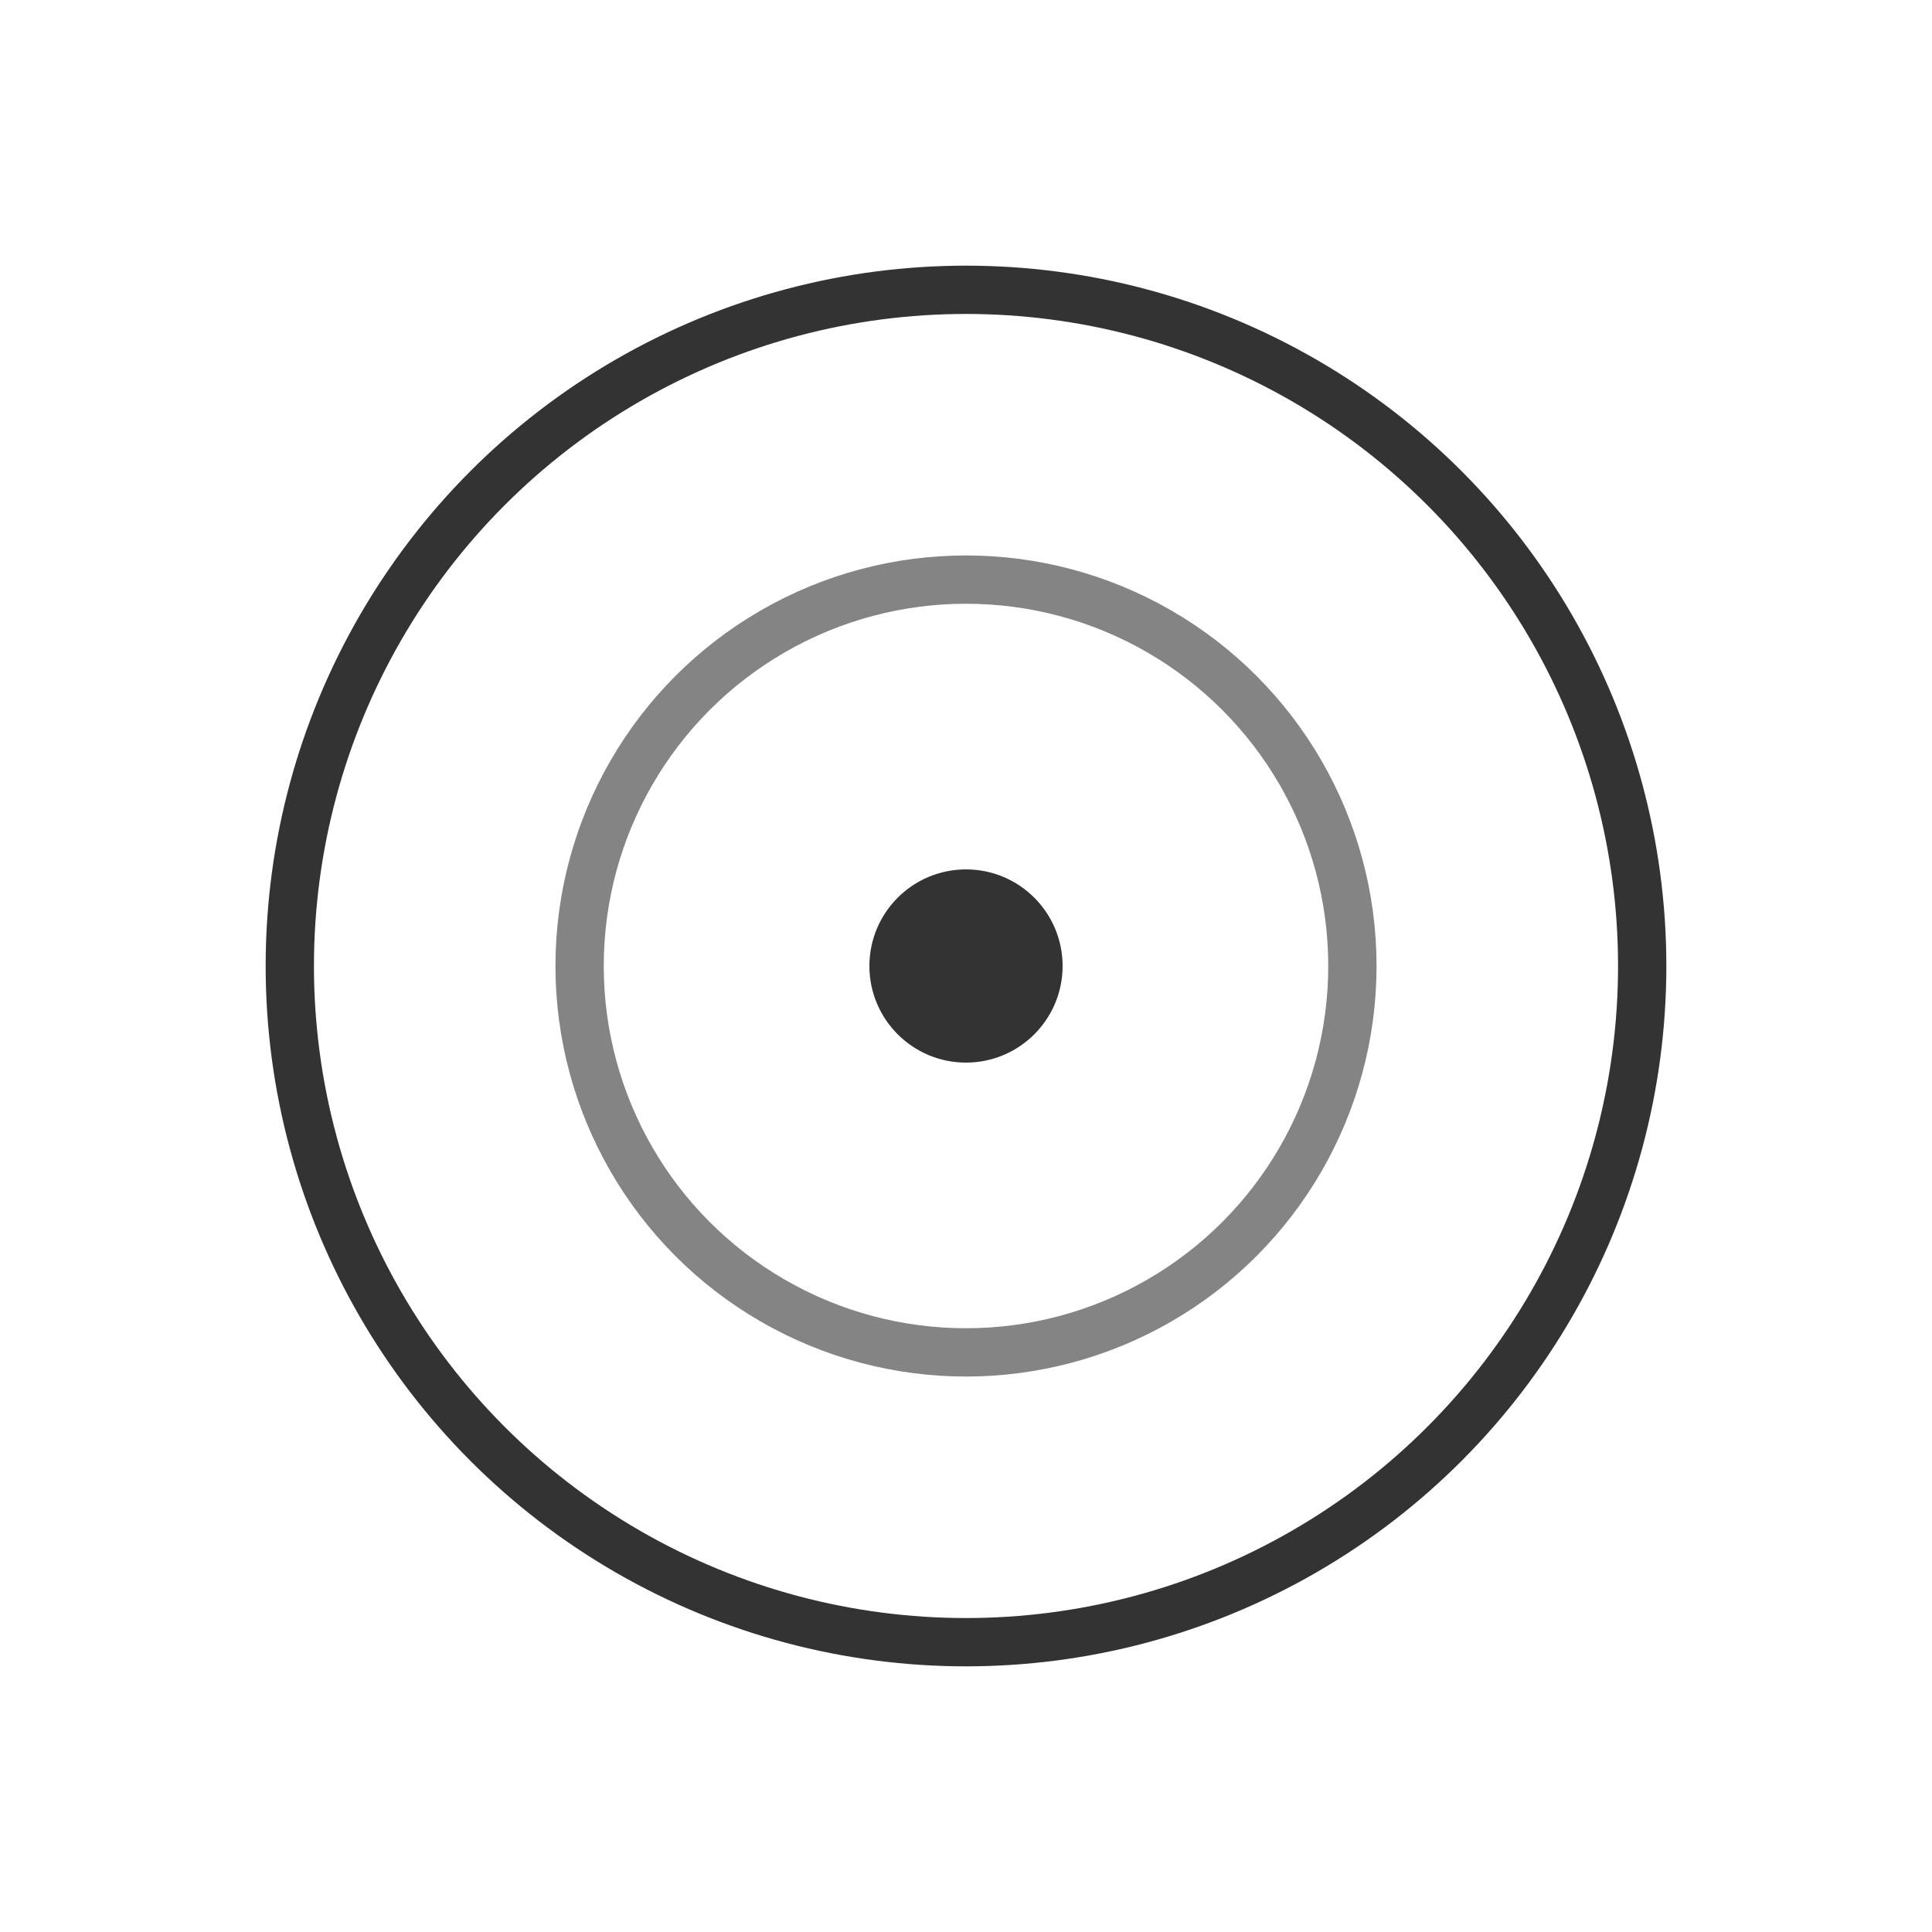
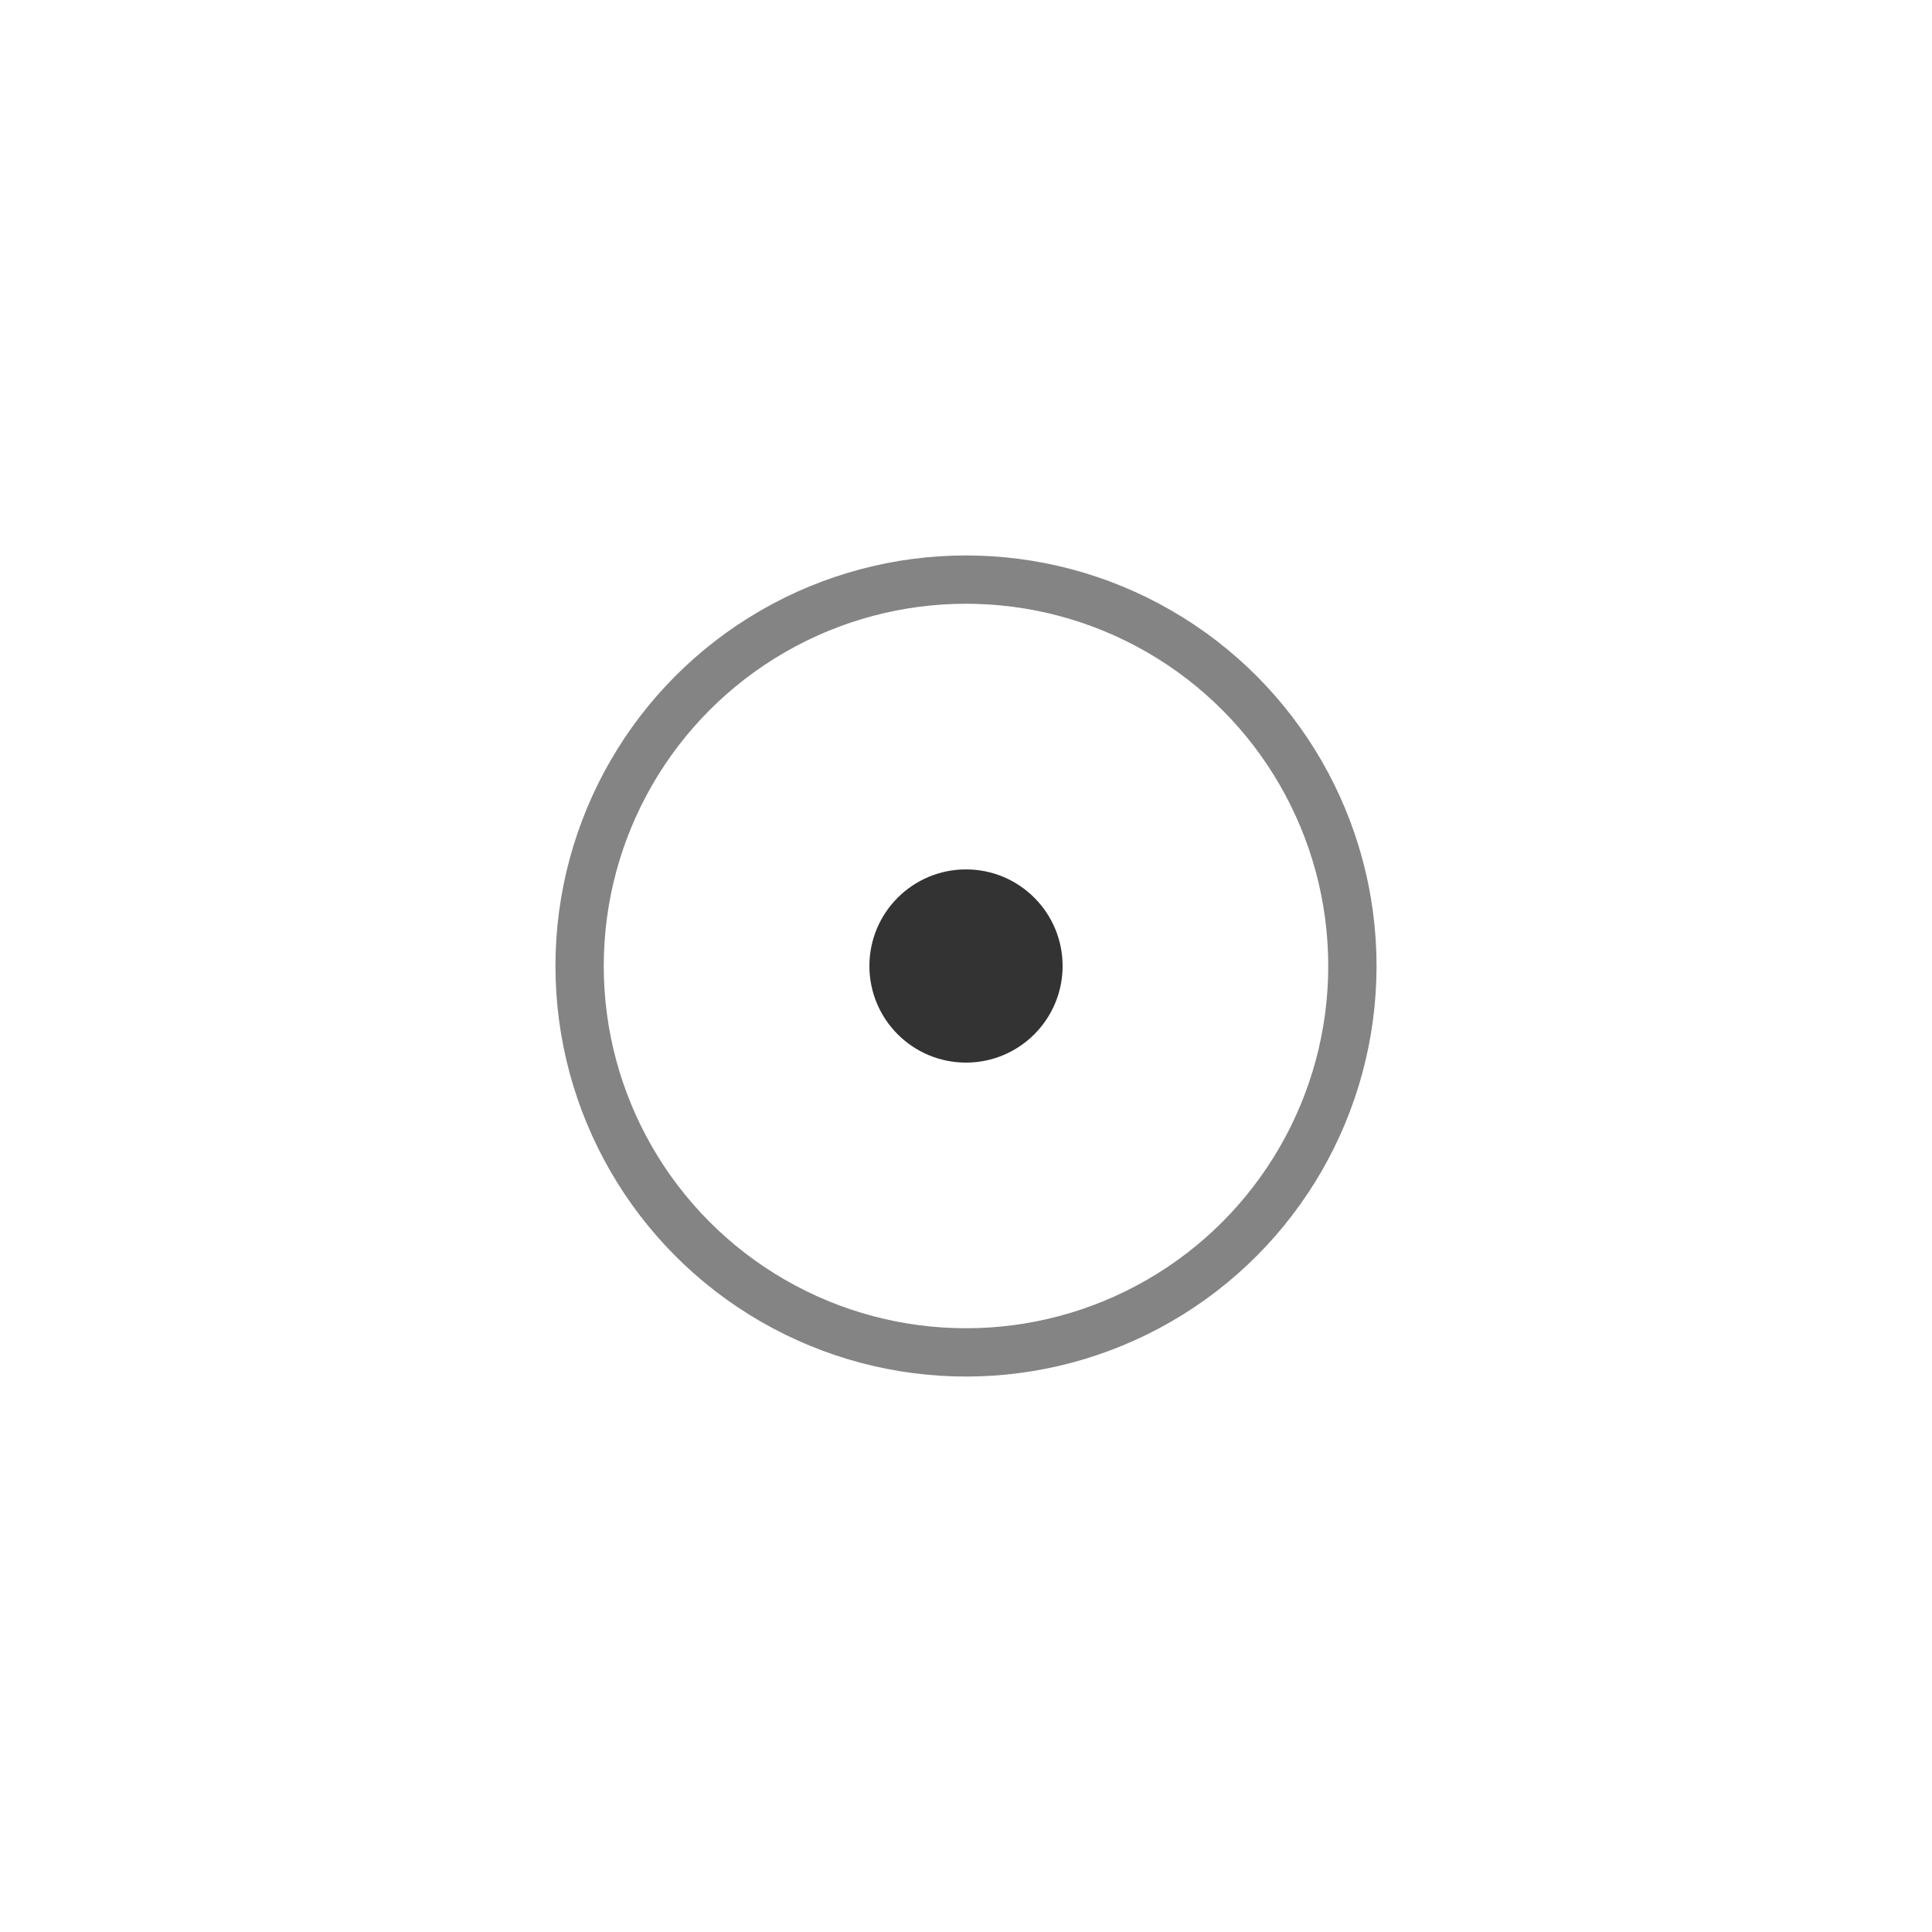
<svg xmlns="http://www.w3.org/2000/svg" viewBox="0 0 100 100">
-   <circle cx="50" cy="50" r="35" fill="none" stroke="#333" stroke-width="2.5" />
  <circle cx="50" cy="50" r="20" fill="none" stroke="#333" stroke-width="2.5" opacity="0.6" />
  <circle cx="50" cy="50" r="5" fill="#333" />
</svg>